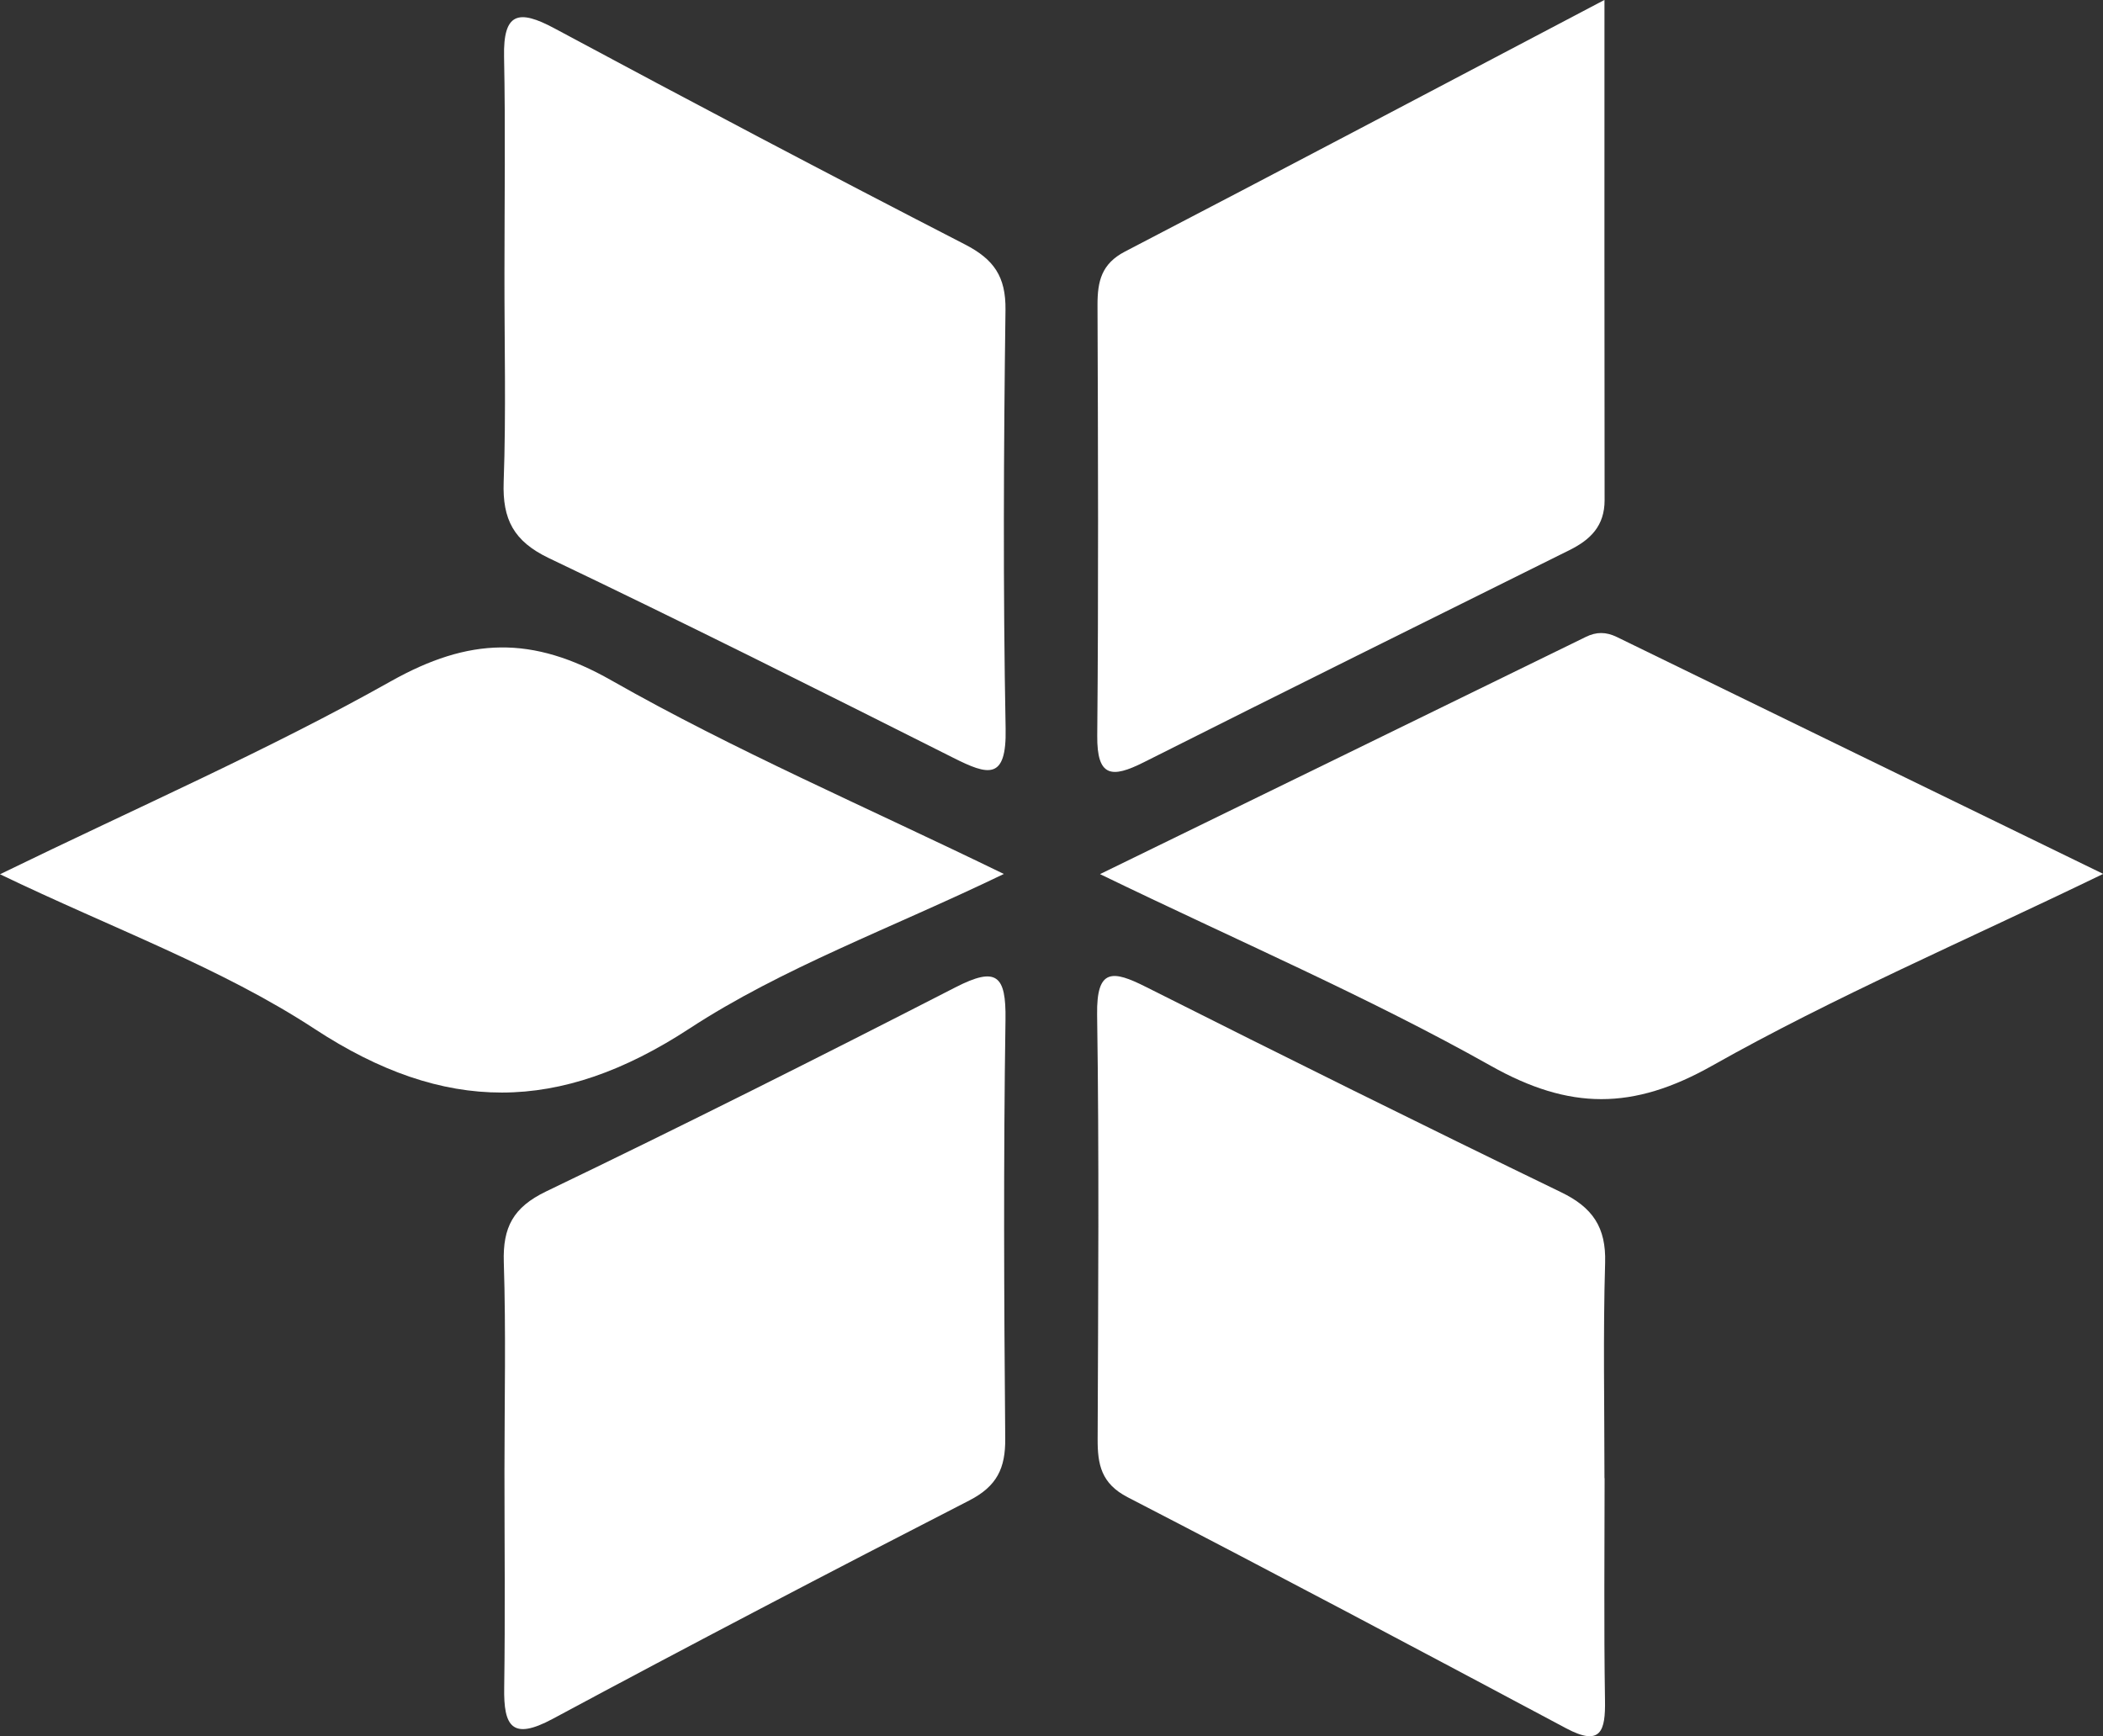
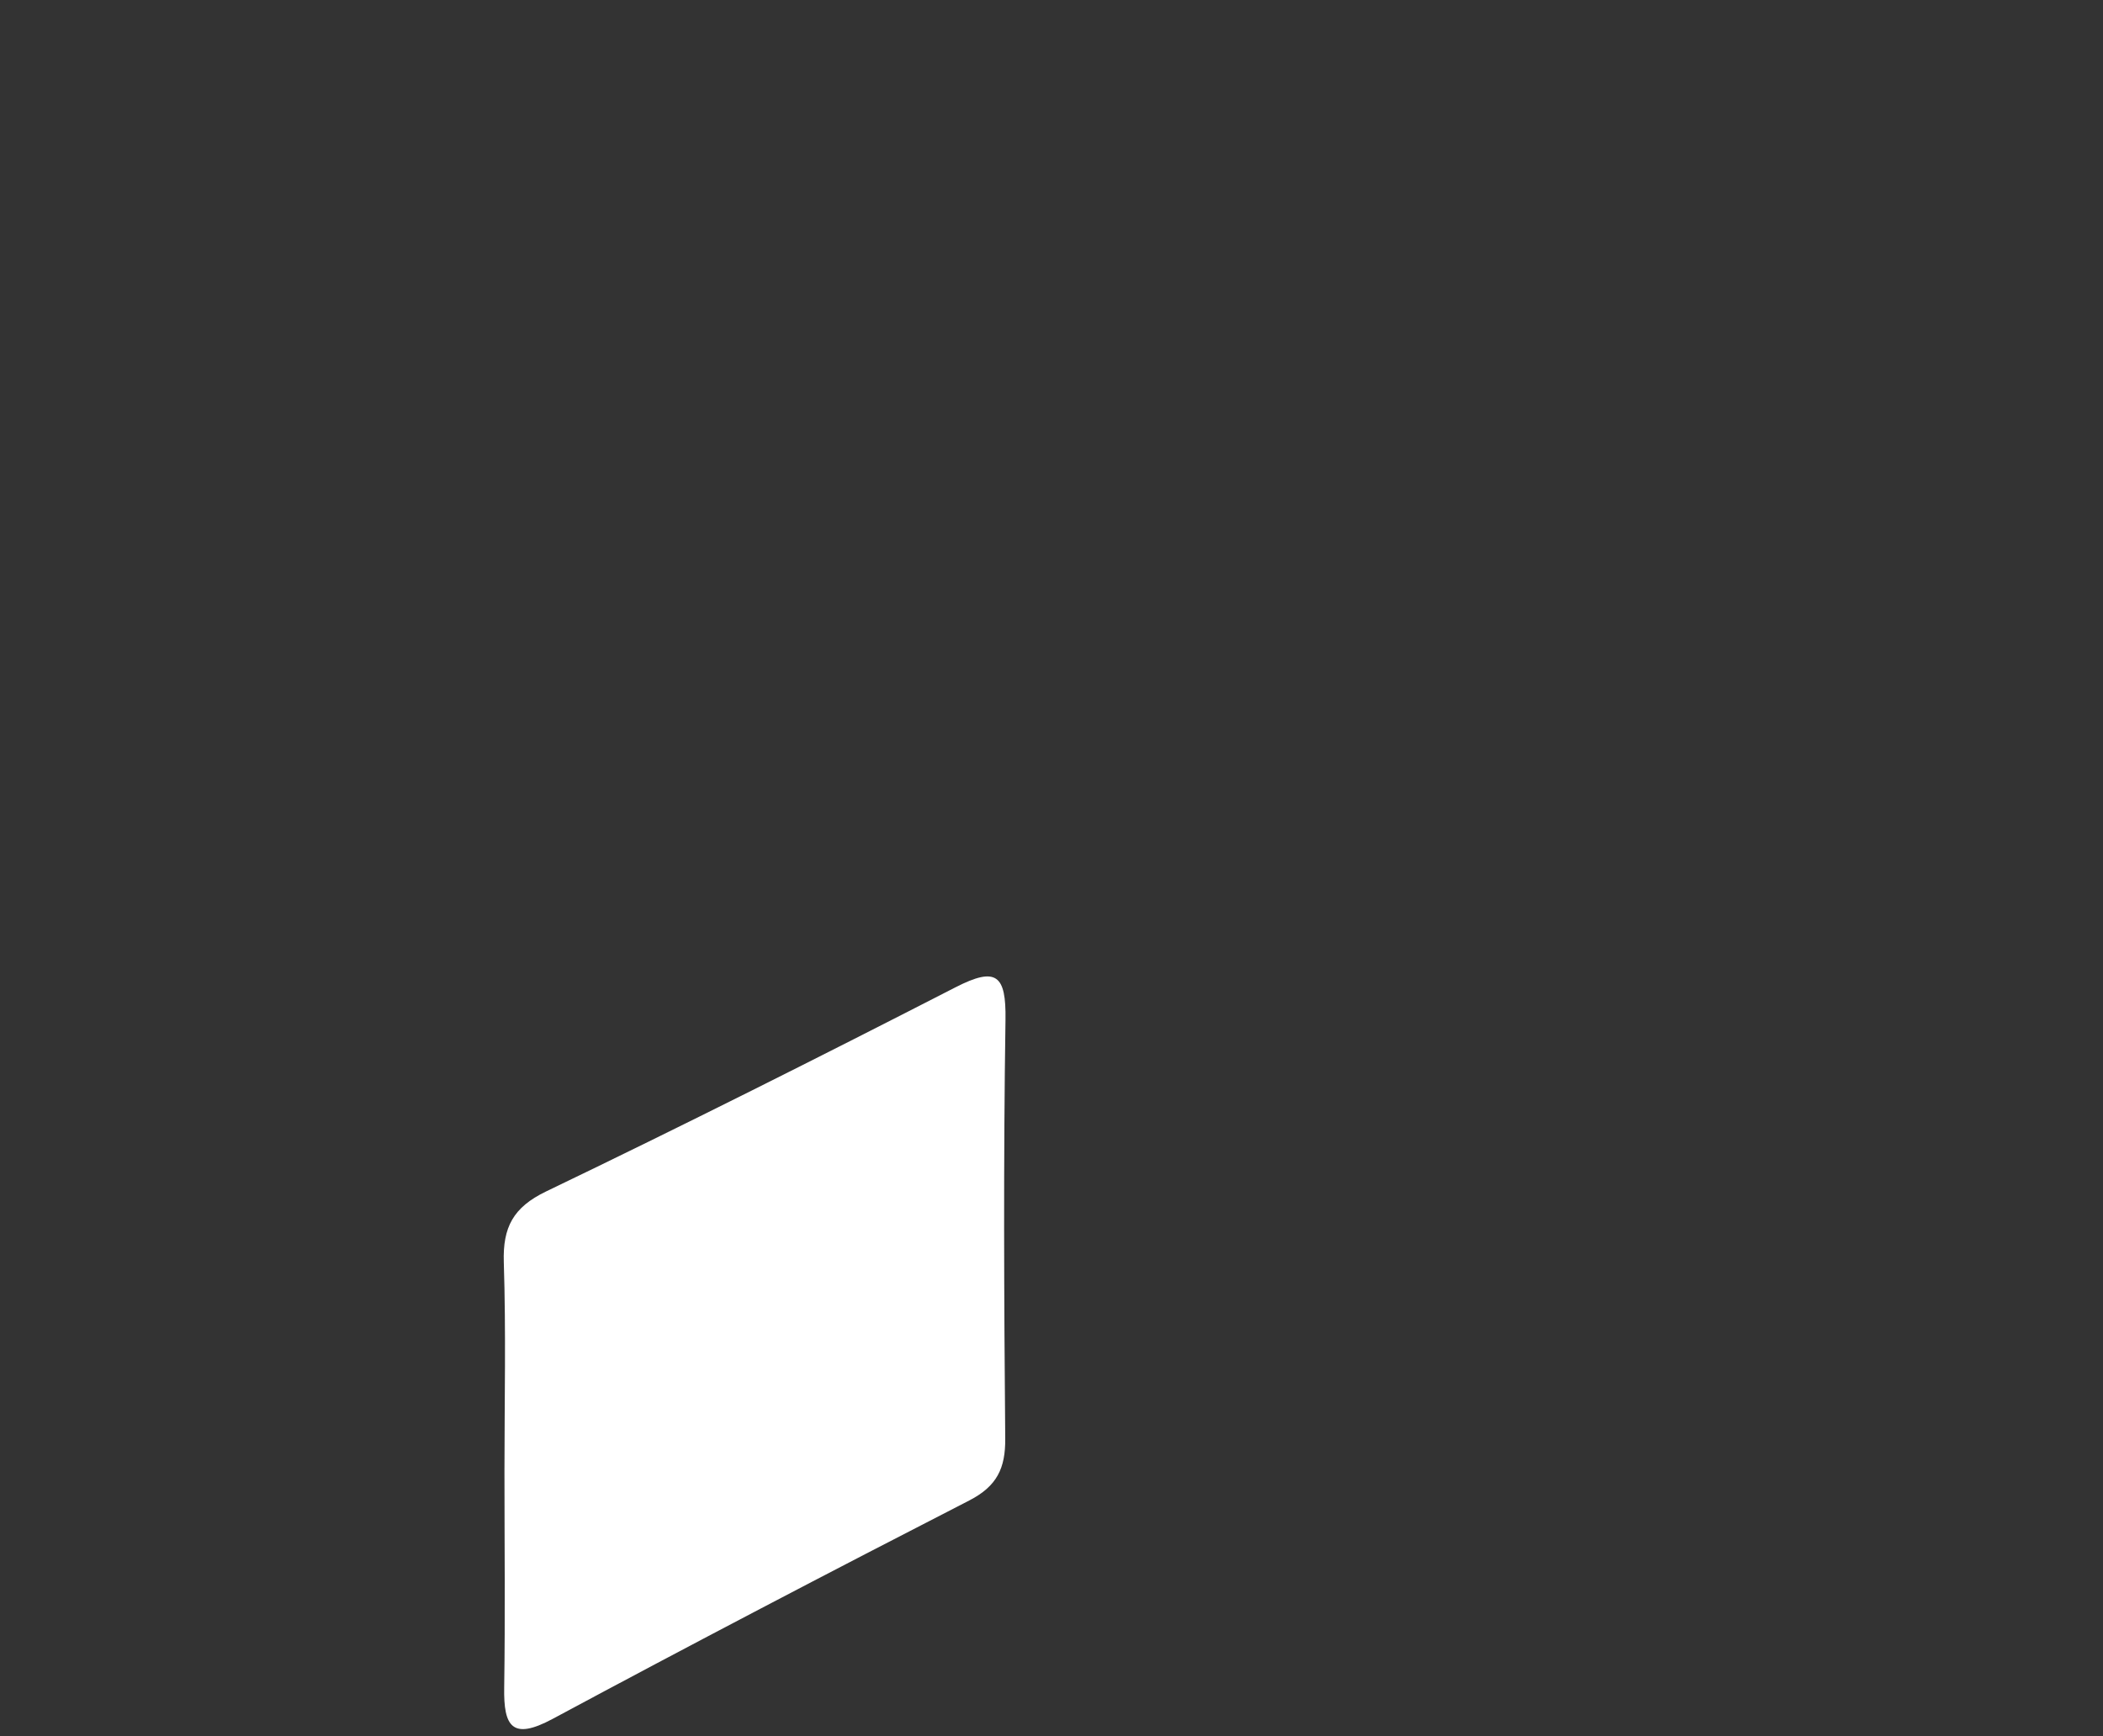
<svg xmlns="http://www.w3.org/2000/svg" id="Layer_2" data-name="Layer 2" viewBox="0 0 159.75 131.9">
  <rect x="0" y="0" width="159.75" height="131.9" fill="#333333" stroke="none" />
  <defs>
    <style>
      .cls-1 {
        fill: #FFFFFF;
      }
    </style>
  </defs>
  <g id="Layer_1-2" data-name="Layer 1">
    <g>
-       <path class="cls-1" d="M121.88,0c0,13.27-.01,25.63,.01,38,0,1.95-1.07,3-2.66,3.79-10.79,5.36-21.59,10.71-32.36,16.13-2.41,1.21-3.55,1.14-3.52-2.03,.1-10.91,.06-21.83,.02-32.74,0-1.78,.3-3.11,2.09-4.04,11.85-6.16,23.65-12.4,36.41-19.11Z" />
-       <path class="cls-1" d="M121.89,112.29c0,5.62-.06,11.24,.03,16.87,.04,2.34-.3,3.56-2.96,2.14-11.07-5.9-22.15-11.79-33.3-17.55-2.01-1.04-2.29-2.49-2.28-4.43,.04-10.75,.12-21.5-.04-32.24-.05-3.53,1.17-3.38,3.71-2.1,10.47,5.27,20.97,10.48,31.52,15.59,2.41,1.16,3.44,2.67,3.36,5.37-.16,5.45-.05,10.91-.05,16.37Z" />
-       <path class="cls-1" d="M38.32,20.72c0-5.47,.08-10.94-.03-16.41-.07-3.34,1.08-3.63,3.82-2.16,10.35,5.56,20.74,11.04,31.19,16.42,2.19,1.13,3.11,2.43,3.08,4.97-.14,10.61-.19,21.22,.01,31.82,.08,3.96-1.34,3.54-3.98,2.21-10.2-5.13-20.41-10.25-30.72-15.17-2.67-1.28-3.53-2.94-3.43-5.78,.19-5.3,.05-10.61,.06-15.91Z" />
      <path class="cls-1" d="M38.32,111.8c0-5.3,.12-10.61-.05-15.91-.08-2.64,.7-4.16,3.21-5.37,10.44-5.02,20.79-10.22,31.1-15.51,3.12-1.6,3.85-.93,3.8,2.46-.16,10.61-.11,21.22-.02,31.83,.02,2.25-.63,3.61-2.72,4.69-10.6,5.44-21.16,10.96-31.66,16.6-3.09,1.66-3.73,.56-3.68-2.38,.08-5.47,.02-10.94,.02-16.41Z" />
-       <path class="cls-1" d="M76.25,66.4c-8.6,4.15-16.79,7.11-23.89,11.75-9.87,6.45-18.58,6.49-28.46,.02-7.1-4.65-15.32-7.62-23.9-11.75,10.51-5.12,20.35-9.41,29.67-14.65,5.96-3.35,10.75-3.51,16.79-.07,9.3,5.29,19.19,9.54,29.8,14.7Z" />
-       <path class="cls-1" d="M159.75,66.4c-10.51,5.09-20.39,9.32-29.7,14.57-6,3.38-10.81,3.38-16.81,0-9.32-5.24-19.2-9.48-29.68-14.56,12.89-6.29,24.9-12.15,36.9-18.02,.81-.4,1.54-.39,2.35,0,12.01,5.86,24.03,11.71,36.95,18Z" />
    </g>
  </g>
</svg>